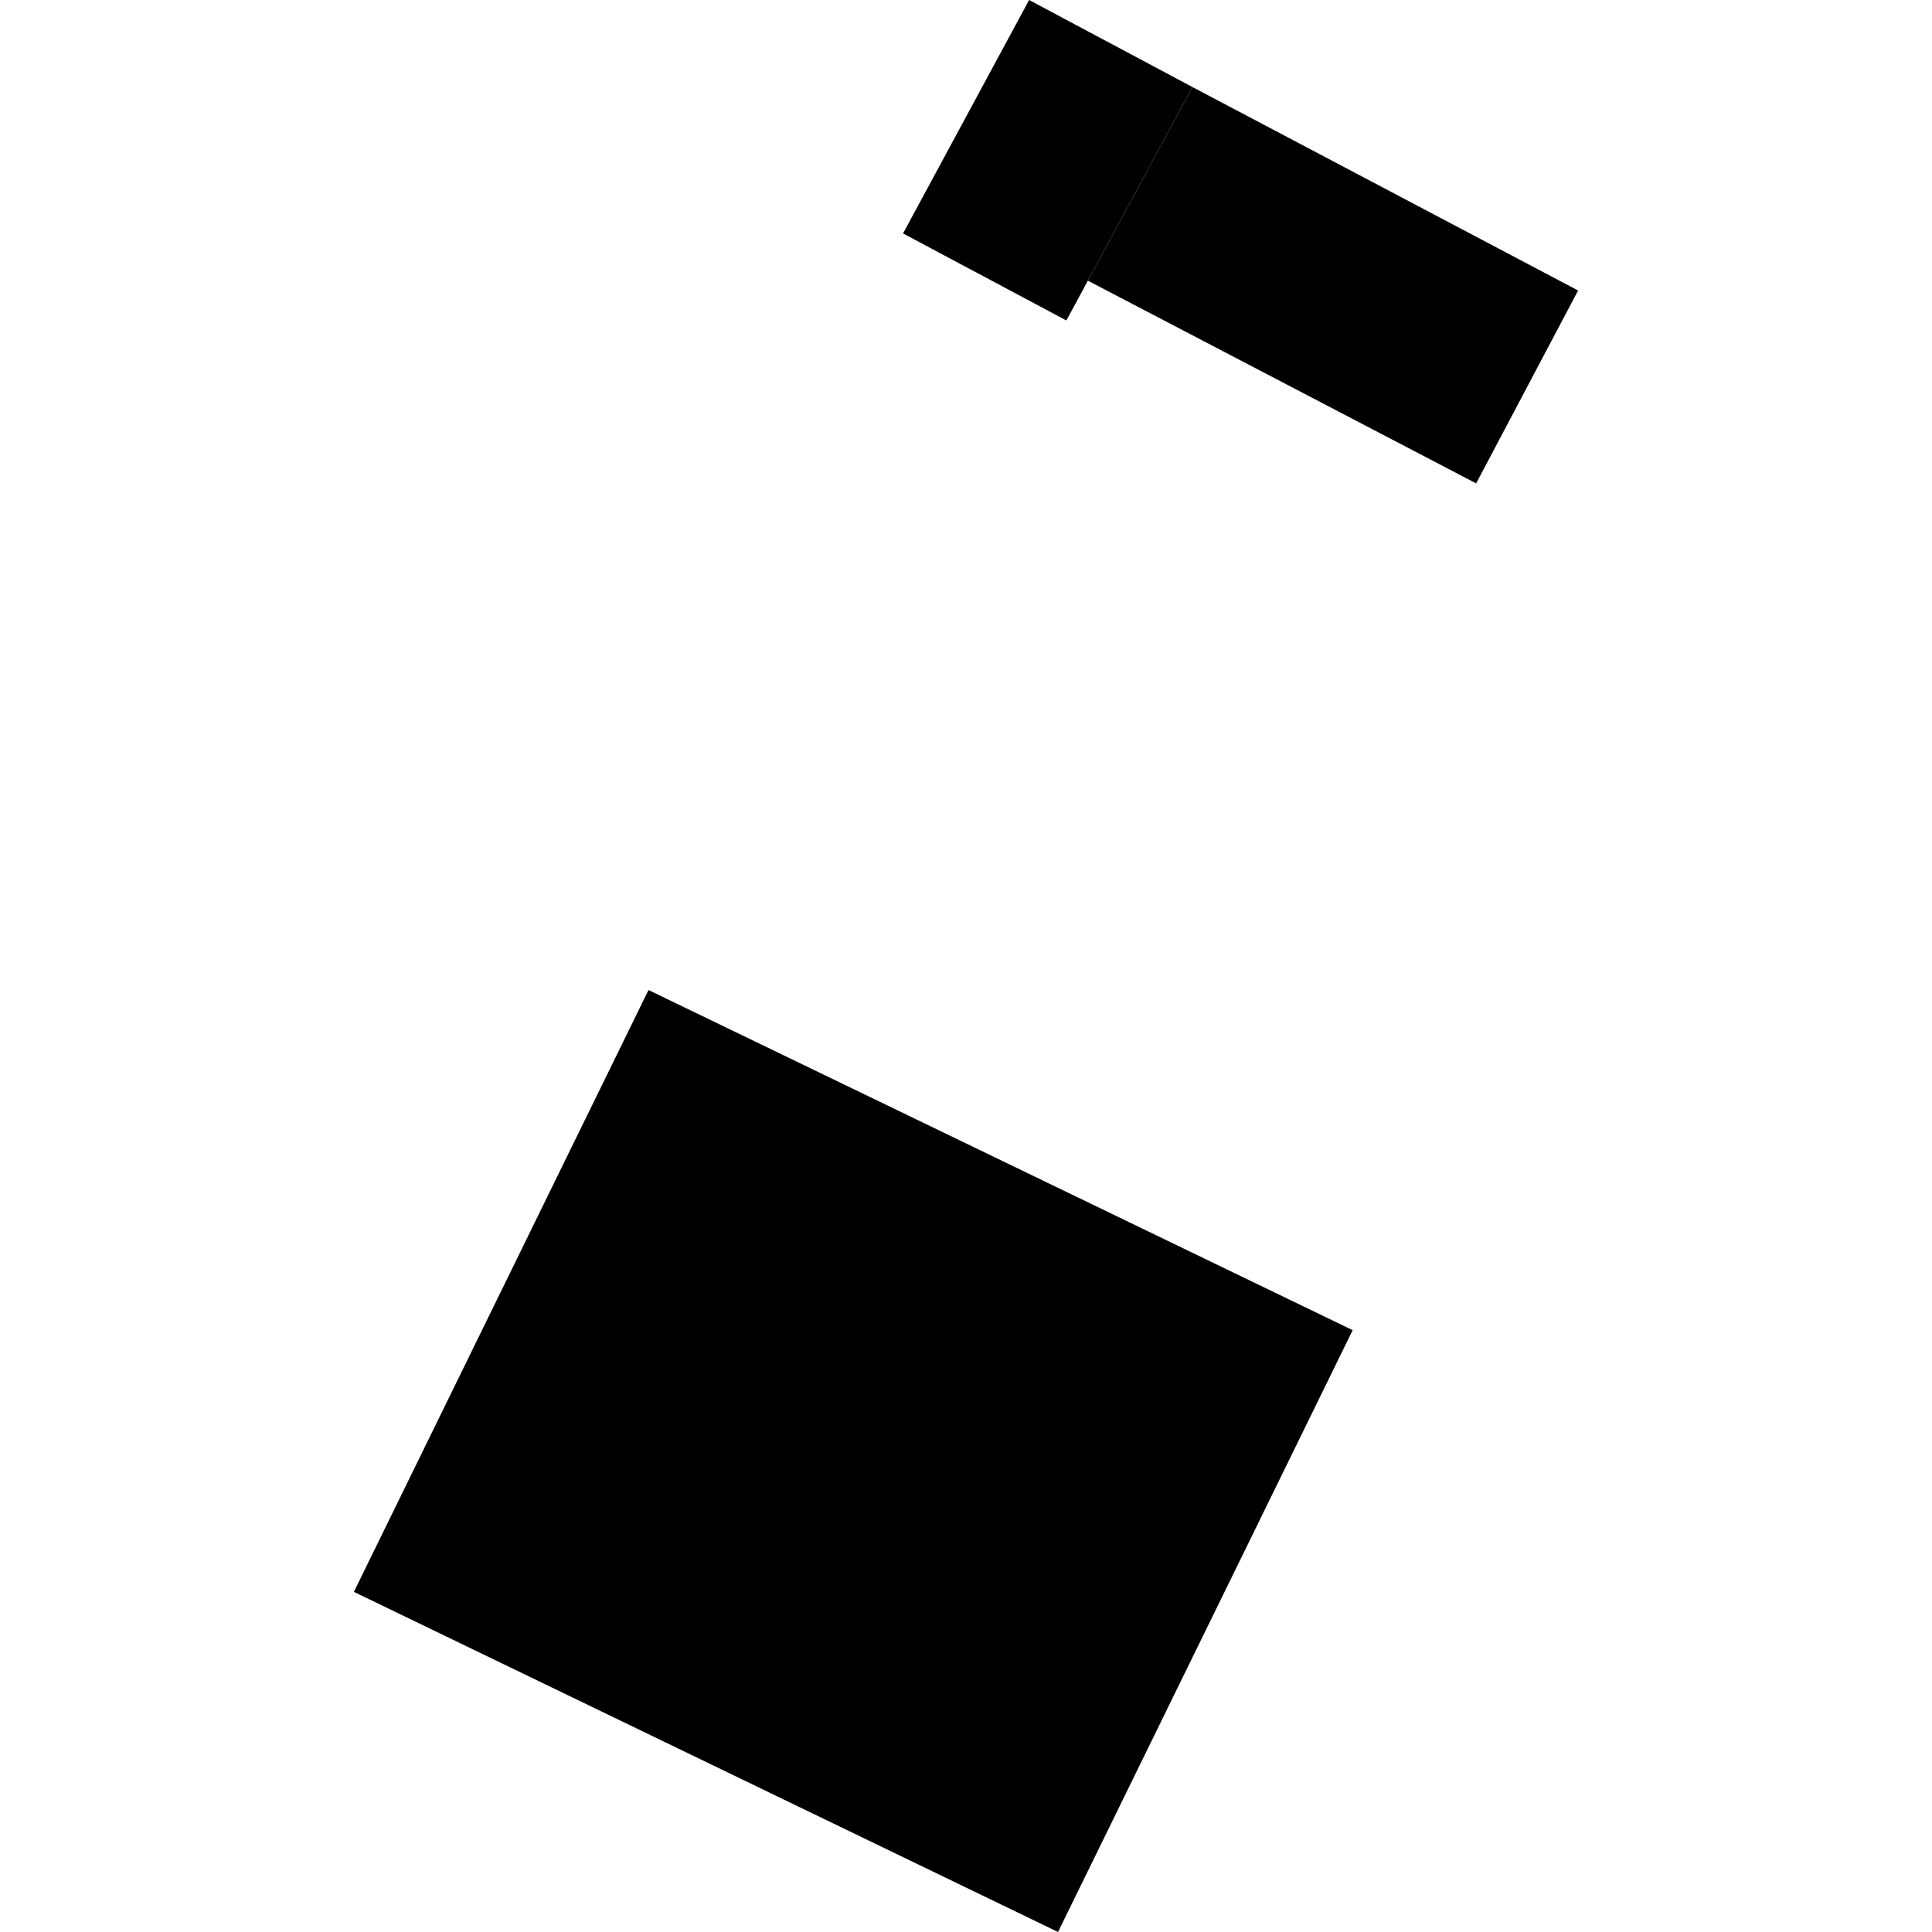
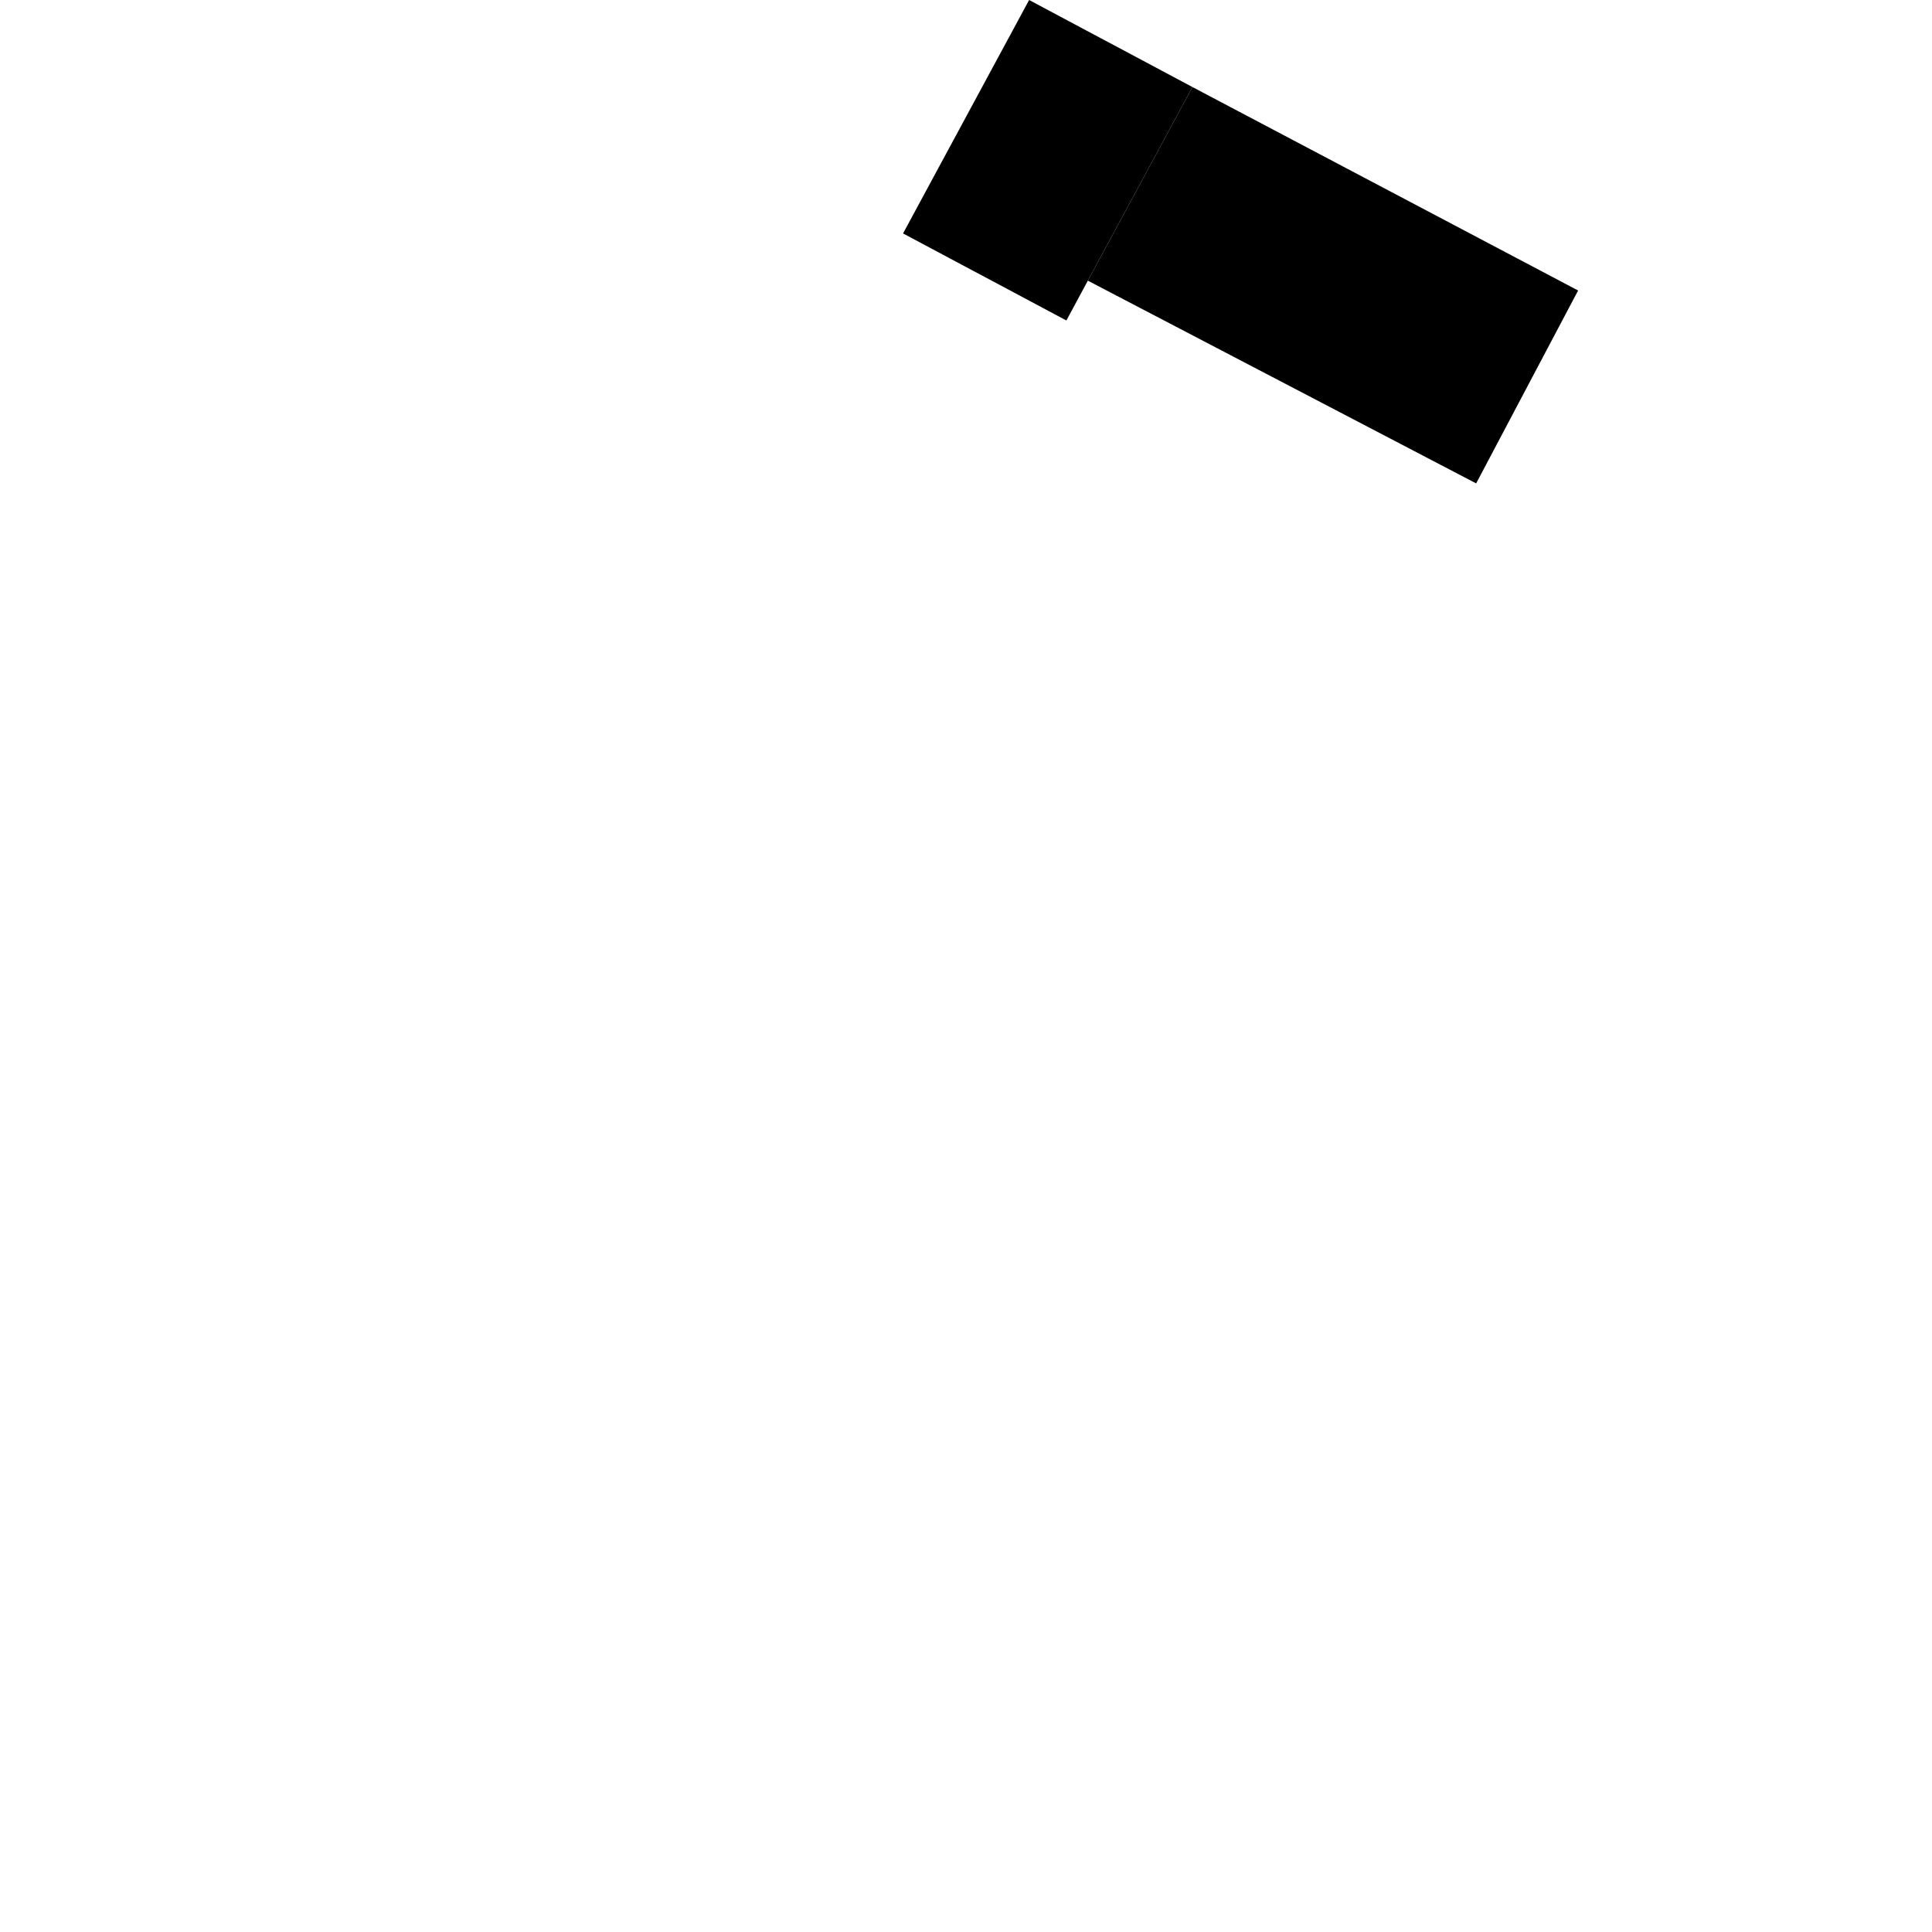
<svg xmlns="http://www.w3.org/2000/svg" height="288pt" version="1.1" viewBox="0 0 288 288" width="288pt">
  <defs>
    <style type="text/css">
*{stroke-linecap:butt;stroke-linejoin:round;}
  </style>
  </defs>
  <g id="figure_1">
    <g id="patch_1">
      <path d="M 0 288  L 288 288  L 288 0  L 0 0  z " style="fill:none;opacity:0;" />
    </g>
    <g id="axes_1">
      <g id="PatchCollection_1">
-         <path clip-path="url(#p1533b1009e)" d="M 96.672 147.583  L 201.639 198.286  L 157.72 288  L 52.754 237.297  L 96.672 147.583  " />
        <path clip-path="url(#p1533b1009e)" d="M 162.162 41.838  L 177.755 12.975  L 235.246 43.306  L 220.048 72.059  L 162.162 41.838  " />
        <path clip-path="url(#p1533b1009e)" d="M 177.755 12.975  L 162.162 41.838  L 158.964 47.773  L 134.617 34.798  L 153.409 0  L 177.755 12.975  " />
      </g>
    </g>
  </g>
  <defs>
    <clipPath id="p1533b1009e">
      <rect height="288" width="182.493" x="52.754" y="0" />
    </clipPath>
  </defs>
</svg>